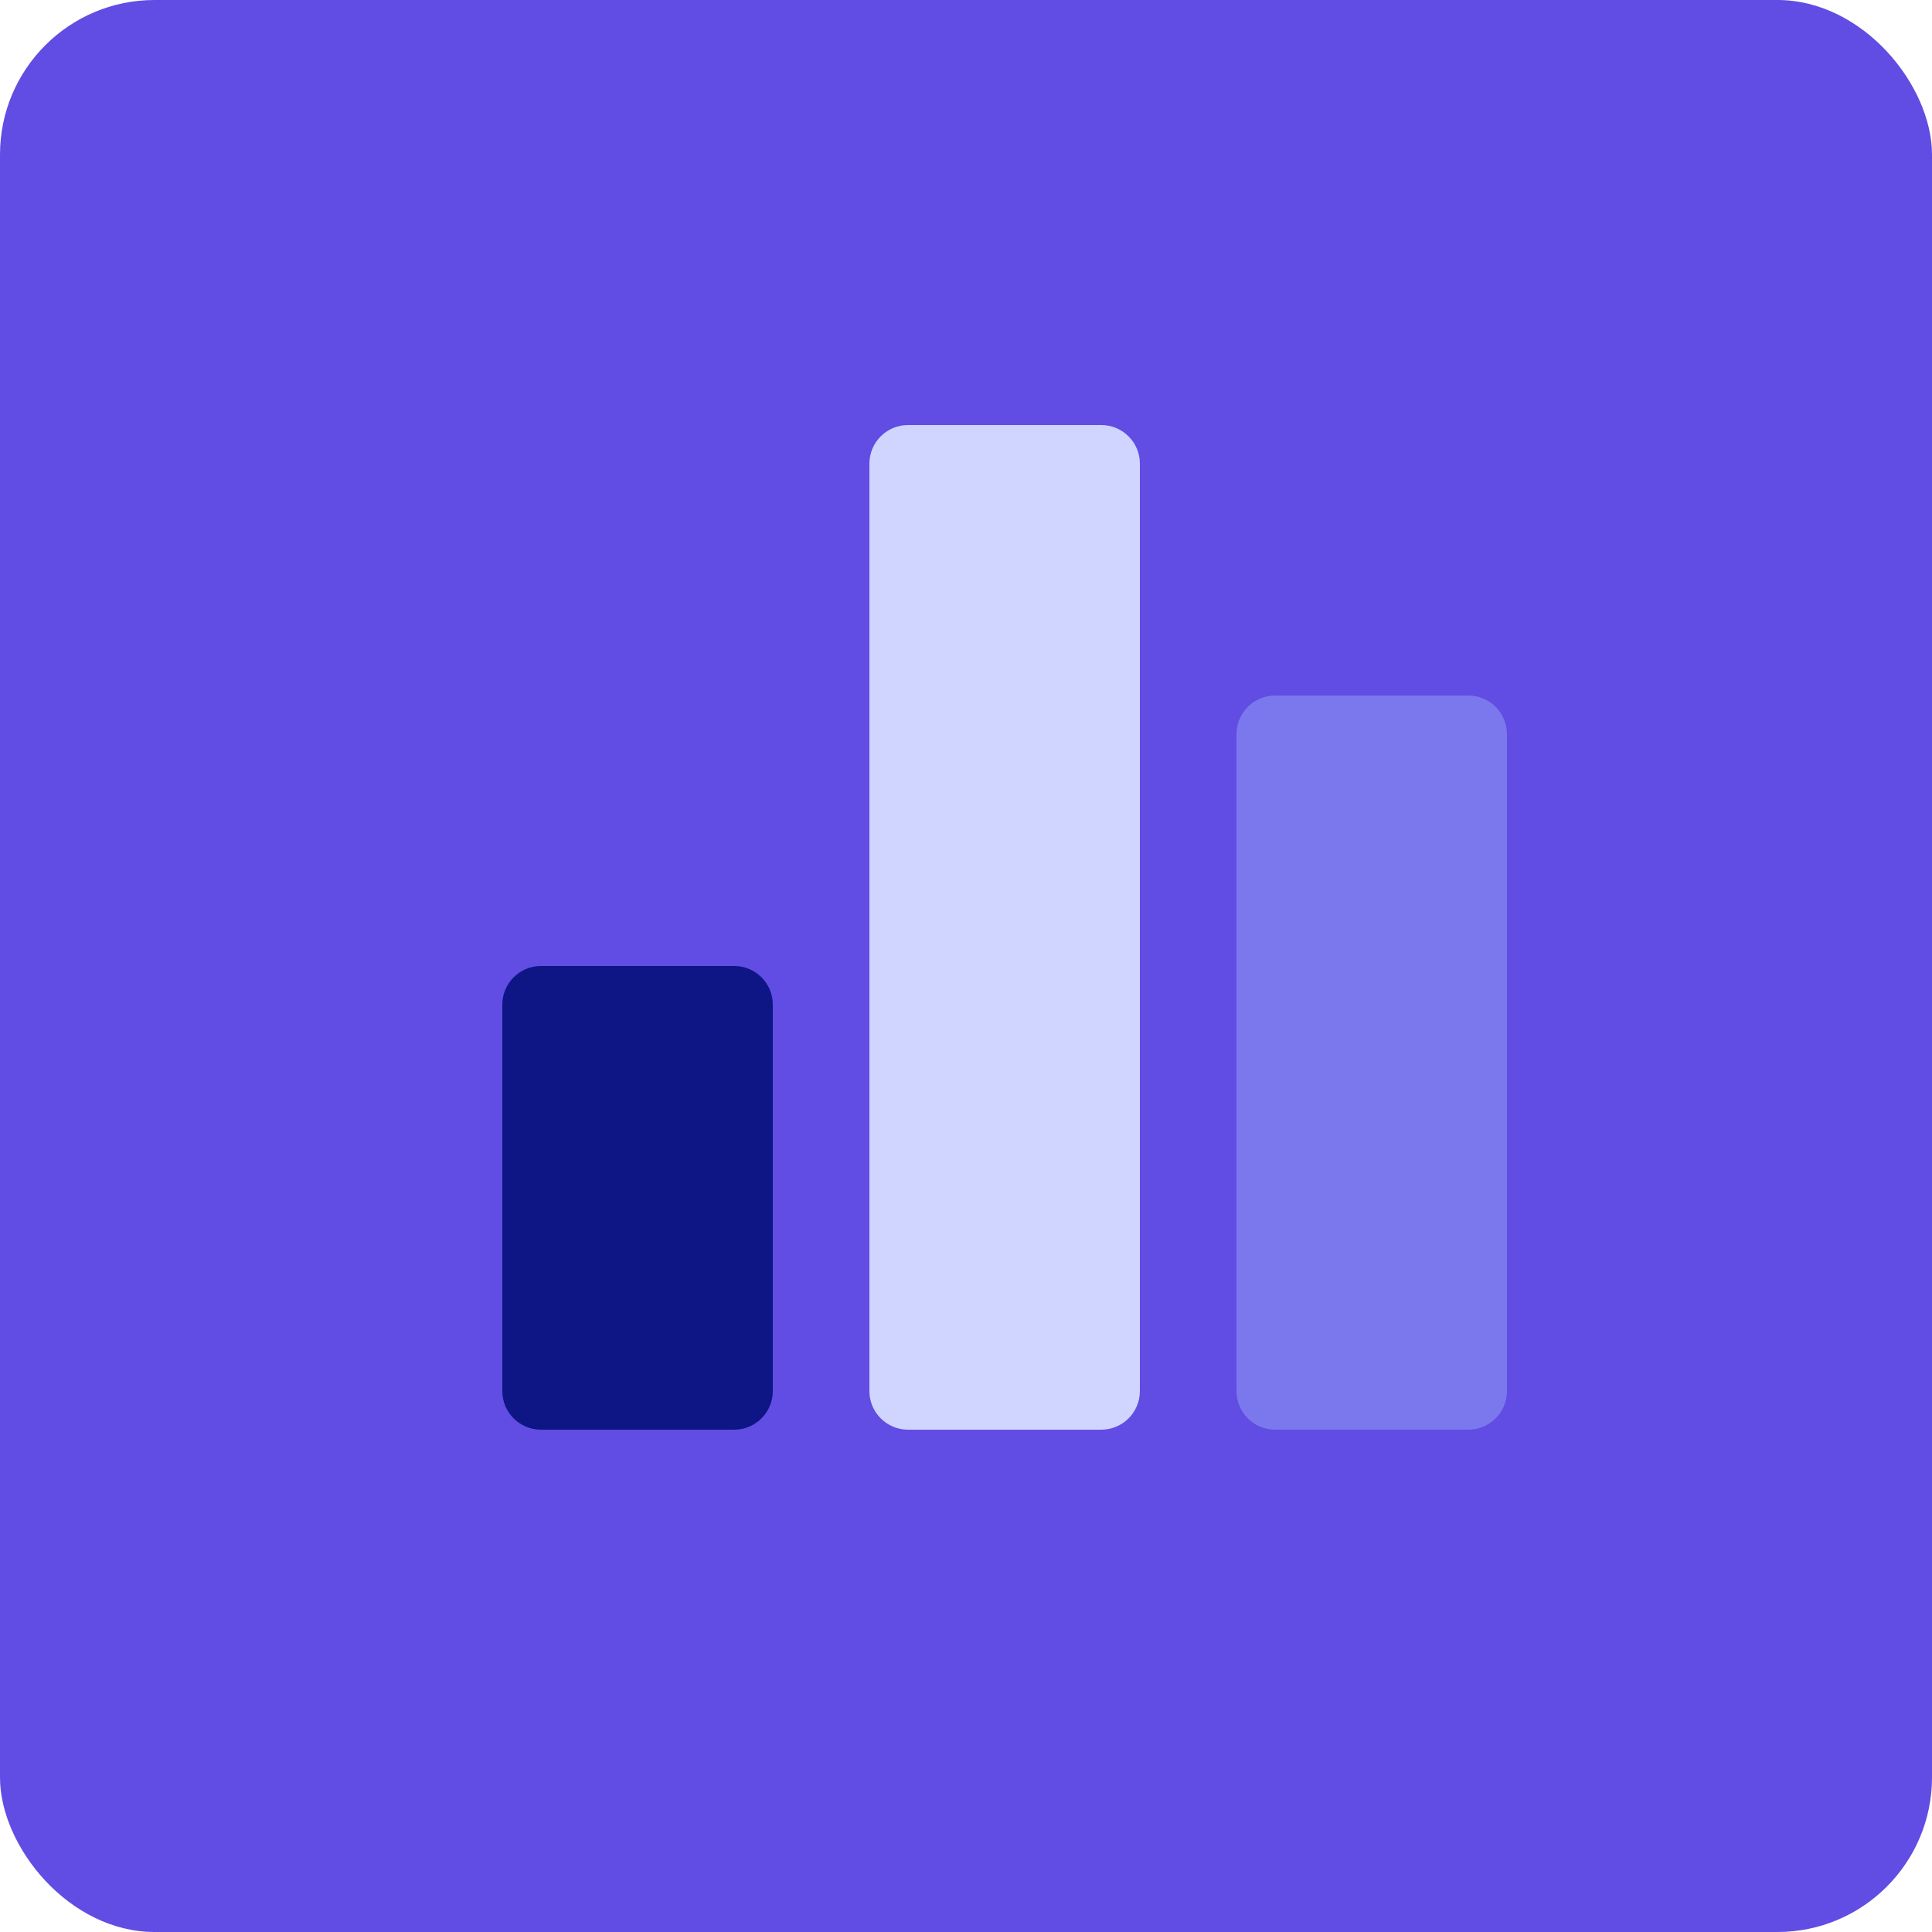
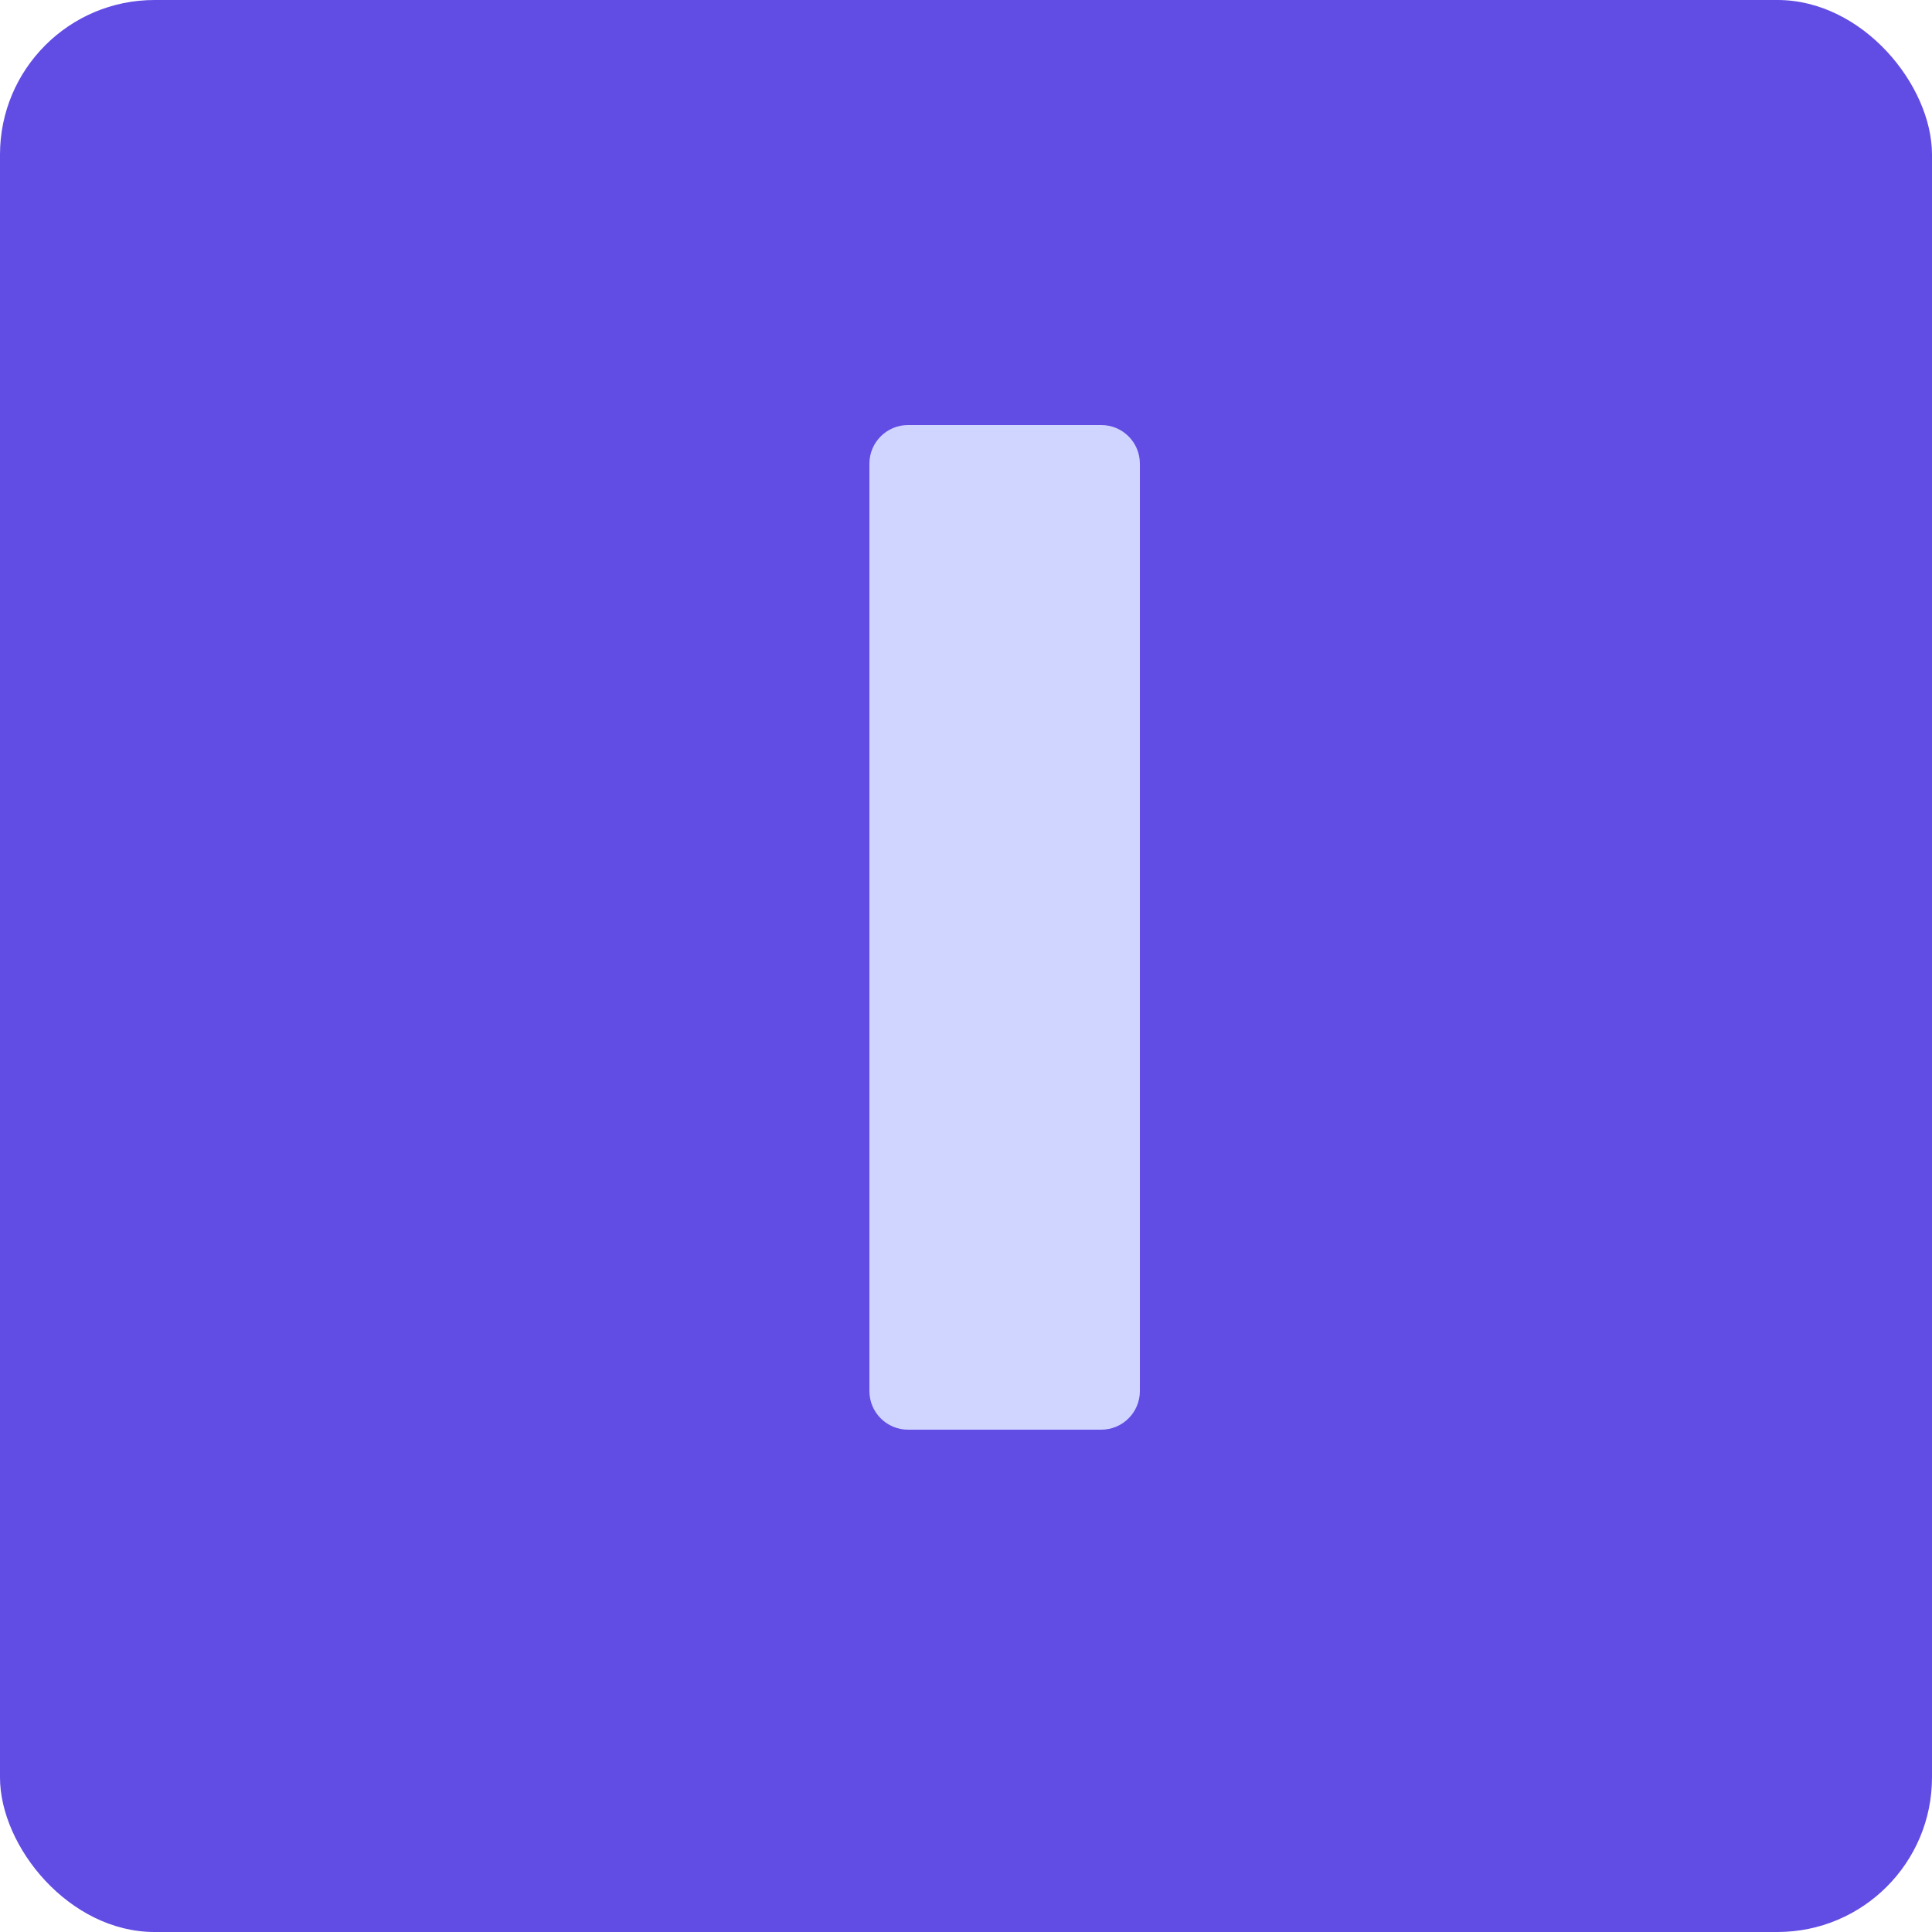
<svg xmlns="http://www.w3.org/2000/svg" width="100" height="100" viewBox="0 0 100 100" fill="none">
  <rect width="100" height="100" rx="8" fill="#614CE4" />
-   <path d="M40 52C40 50.895 39.105 50 38 50L28 50C26.895 50 26 50.895 26 52L26 72C26 73.105 26.895 74 28 74L38 74C39.105 74 40 73.105 40 72L40 52Z" fill="#0E1585" />
-   <path d="M78 38C78 36.895 77.105 36 76 36L66 36C64.895 36 64 36.895 64 38L64 72C64 73.105 64.895 74 66 74L76 74C77.105 74 78 73.105 78 72L78 38Z" fill="#7B78ED" />
  <path d="M59 24C59 22.895 58.105 22 57 22L47 22C45.895 22 45 22.895 45 24L45 72C45 73.105 45.895 74 47 74L57 74C58.105 74 59 73.105 59 72L59 24Z" fill="#D0D5FF" />
</svg>